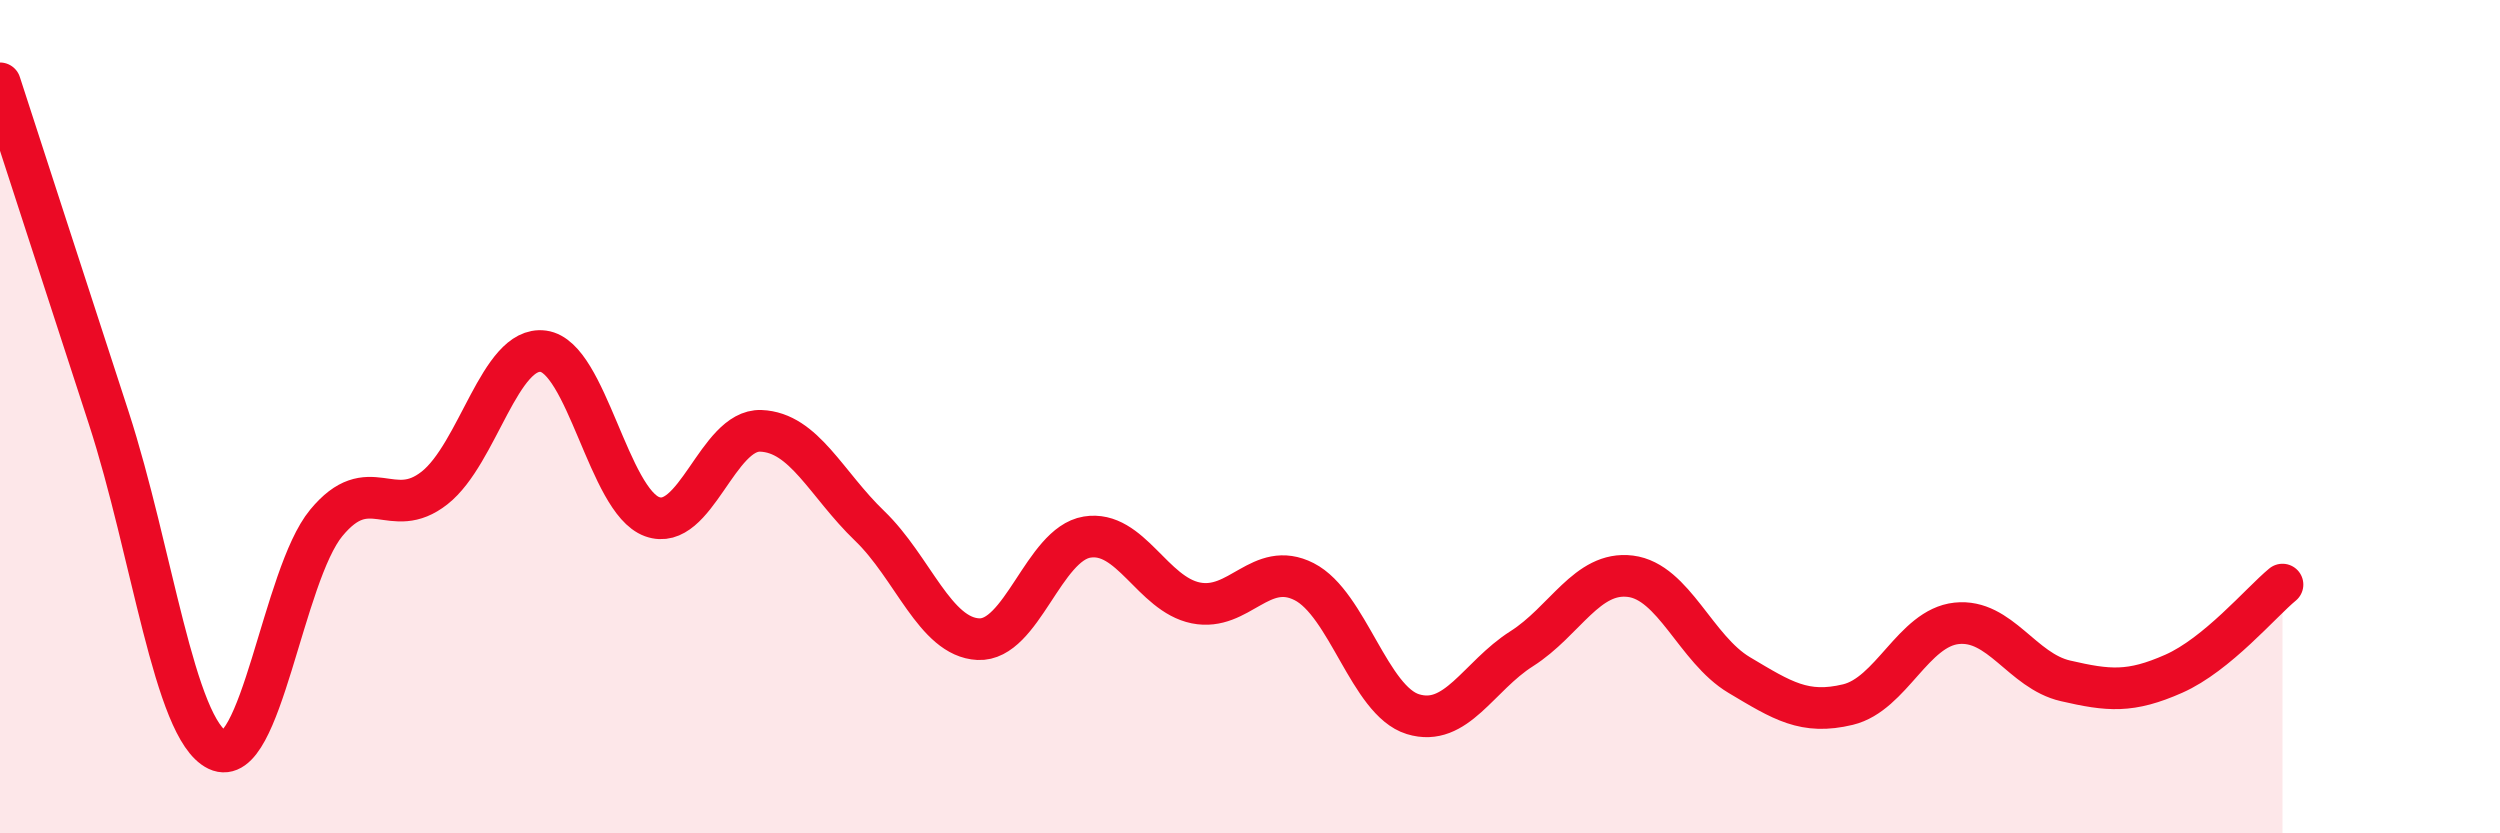
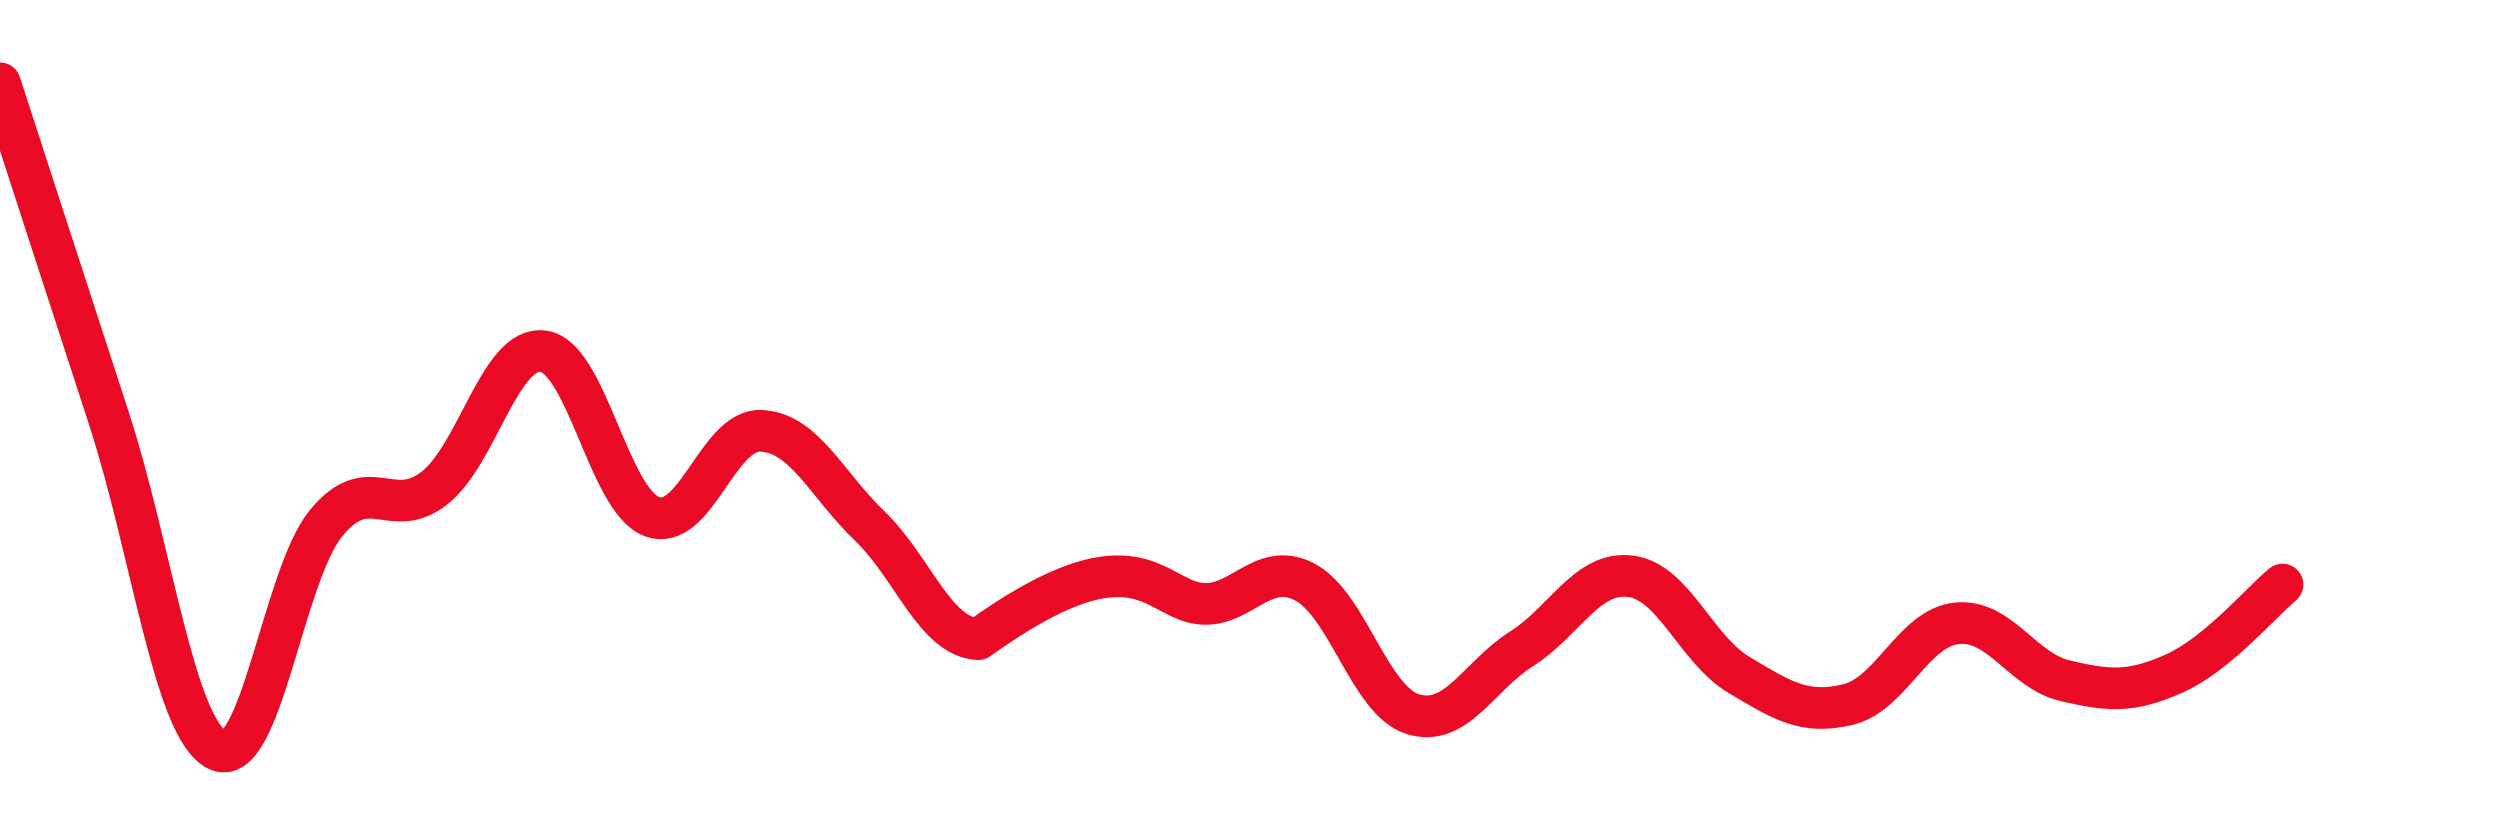
<svg xmlns="http://www.w3.org/2000/svg" width="60" height="20" viewBox="0 0 60 20">
-   <path d="M 0,2 C 0.52,3.61 1.57,6.83 2.61,10.03 C 3.65,13.23 4.18,17.5 5.22,18 C 6.26,18.5 6.79,13.81 7.83,12.55 C 8.87,11.29 9.39,12.53 10.43,11.71 C 11.47,10.89 12,8.29 13.04,8.43 C 14.08,8.57 14.61,12.02 15.65,12.4 C 16.69,12.78 17.22,10.3 18.26,10.34 C 19.3,10.38 19.83,11.62 20.87,12.62 C 21.91,13.62 22.44,15.29 23.48,15.34 C 24.52,15.39 25.05,13.06 26.09,12.89 C 27.13,12.72 27.66,14.26 28.7,14.47 C 29.74,14.68 30.26,13.43 31.3,13.96 C 32.34,14.49 32.87,16.82 33.91,17.14 C 34.95,17.46 35.48,16.23 36.52,15.57 C 37.56,14.91 38.09,13.7 39.13,13.83 C 40.17,13.96 40.7,15.58 41.74,16.2 C 42.78,16.82 43.31,17.16 44.35,16.91 C 45.39,16.66 45.92,15.07 46.96,14.96 C 48,14.85 48.53,16.1 49.57,16.34 C 50.61,16.58 51.13,16.63 52.17,16.17 C 53.21,15.71 54.26,14.46 54.78,14.03L54.78 20L0 20Z" fill="#EB0A25" opacity="0.1" stroke-linecap="round" stroke-linejoin="round" />
-   <path d="M 0,2 C 0.52,3.61 1.57,6.83 2.61,10.03 C 3.65,13.23 4.18,17.5 5.22,18 C 6.26,18.5 6.79,13.81 7.83,12.55 C 8.87,11.29 9.39,12.53 10.43,11.71 C 11.47,10.89 12,8.29 13.04,8.43 C 14.08,8.57 14.61,12.02 15.65,12.4 C 16.69,12.78 17.22,10.3 18.26,10.34 C 19.3,10.38 19.83,11.62 20.87,12.62 C 21.91,13.62 22.44,15.29 23.48,15.34 C 24.52,15.39 25.05,13.06 26.09,12.89 C 27.13,12.72 27.66,14.26 28.7,14.47 C 29.74,14.68 30.26,13.43 31.3,13.96 C 32.34,14.49 32.87,16.82 33.91,17.14 C 34.95,17.46 35.48,16.23 36.52,15.57 C 37.56,14.91 38.09,13.7 39.13,13.83 C 40.17,13.96 40.7,15.58 41.74,16.2 C 42.78,16.82 43.31,17.16 44.35,16.91 C 45.39,16.66 45.92,15.07 46.96,14.96 C 48,14.85 48.53,16.1 49.57,16.34 C 50.61,16.58 51.13,16.63 52.17,16.17 C 53.21,15.71 54.26,14.46 54.78,14.03" stroke="#EB0A25" stroke-width="1" fill="none" stroke-linecap="round" stroke-linejoin="round" />
+   <path d="M 0,2 C 0.52,3.61 1.57,6.83 2.61,10.03 C 3.65,13.23 4.18,17.5 5.22,18 C 6.26,18.5 6.79,13.81 7.83,12.55 C 8.87,11.29 9.39,12.53 10.43,11.71 C 11.47,10.89 12,8.29 13.04,8.43 C 14.08,8.57 14.61,12.02 15.65,12.4 C 16.69,12.78 17.22,10.3 18.26,10.34 C 19.3,10.38 19.83,11.62 20.87,12.62 C 21.91,13.62 22.44,15.29 23.48,15.34 C 27.13,12.72 27.66,14.26 28.7,14.47 C 29.74,14.68 30.26,13.43 31.3,13.96 C 32.34,14.49 32.87,16.82 33.91,17.14 C 34.95,17.46 35.48,16.23 36.52,15.57 C 37.56,14.91 38.09,13.7 39.13,13.83 C 40.17,13.96 40.7,15.58 41.74,16.2 C 42.78,16.82 43.31,17.16 44.35,16.91 C 45.39,16.66 45.92,15.07 46.96,14.96 C 48,14.85 48.53,16.1 49.57,16.34 C 50.61,16.58 51.13,16.63 52.17,16.17 C 53.21,15.71 54.26,14.46 54.78,14.03" stroke="#EB0A25" stroke-width="1" fill="none" stroke-linecap="round" stroke-linejoin="round" />
</svg>